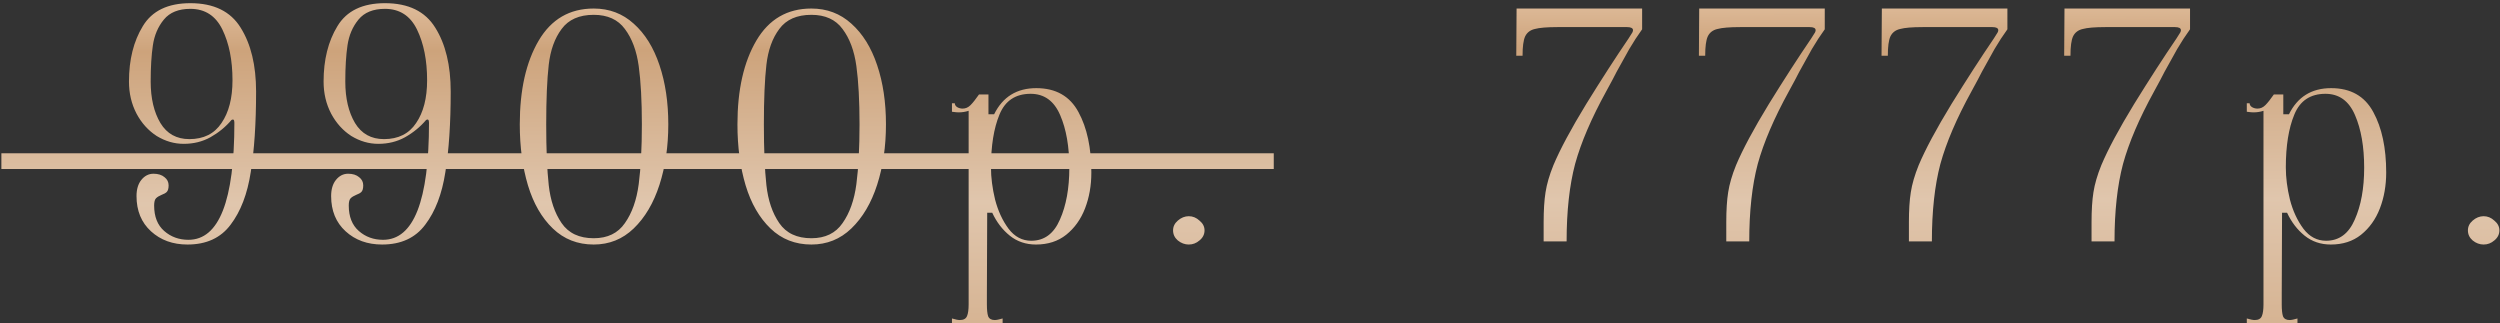
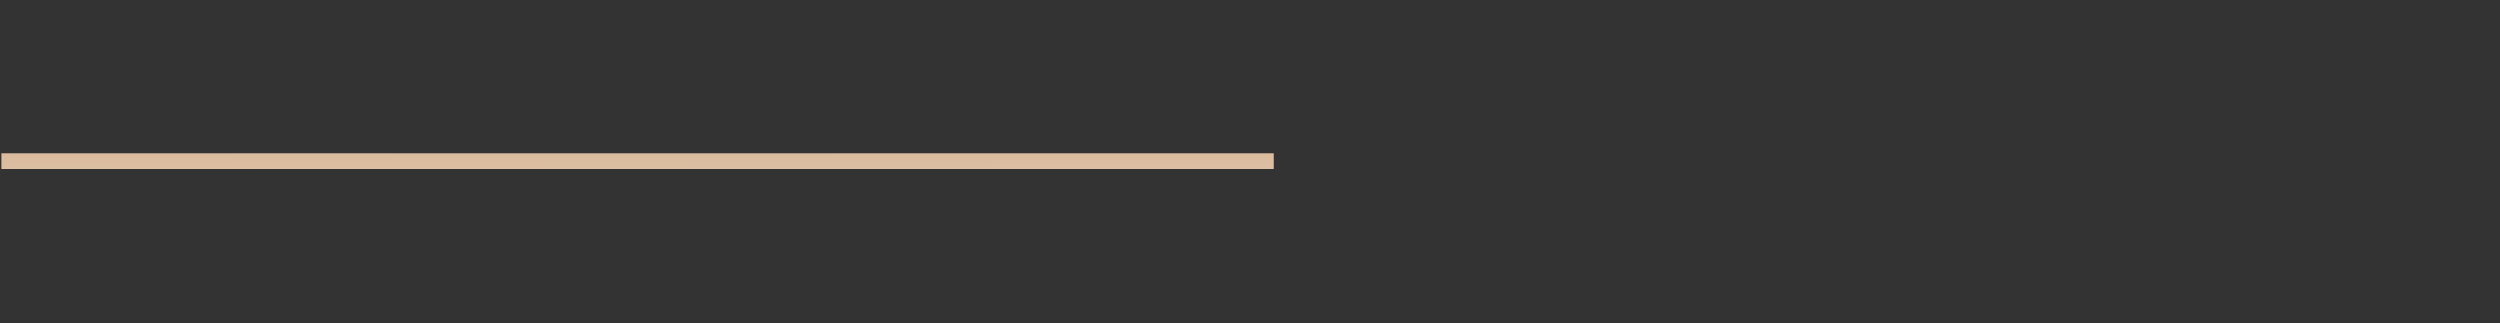
<svg xmlns="http://www.w3.org/2000/svg" width="580" height="75" viewBox="0 0 580 75" fill="none">
  <rect x="0" y="0" width="580" height="75" fill="#333333" stroke="none" />
-   <path d="M43.498 56.73C40.092 56.73 37.269 55.708 35.031 53.664C32.792 51.62 31.672 48.895 31.672 45.488C31.672 43.931 32.038 42.69 32.767 41.765C33.546 40.792 34.495 40.305 35.614 40.305C36.685 40.305 37.537 40.573 38.169 41.108C38.802 41.595 39.118 42.227 39.118 43.006C39.118 43.736 38.972 44.247 38.681 44.539C38.437 44.782 38.048 45.001 37.513 45.196C36.928 45.439 36.49 45.707 36.199 45.999C35.907 46.291 35.761 46.851 35.761 47.678C35.761 50.257 36.539 52.228 38.096 53.591C39.654 54.954 41.528 55.635 43.718 55.635C50.823 55.635 54.376 46.583 54.376 28.479C54.376 27.798 54.157 27.579 53.718 27.822C52.356 29.428 50.725 30.766 48.828 31.837C46.978 32.859 44.91 33.37 42.623 33.37C40.432 33.37 38.34 32.762 36.344 31.545C34.398 30.28 32.84 28.552 31.672 26.362C30.505 24.123 29.921 21.641 29.921 18.916C29.921 13.855 30.991 9.572 33.133 6.068C35.274 2.515 38.948 0.739 44.156 0.739C49.606 0.739 53.499 2.637 55.836 6.433C58.22 10.229 59.413 15.169 59.413 21.252C59.413 28.601 58.999 34.83 58.172 39.94C57.393 45.001 55.836 49.065 53.499 52.131C51.212 55.197 47.879 56.73 43.498 56.73ZM43.937 32.275C47.246 32.275 49.728 31.034 51.383 28.552C53.086 26.07 53.938 22.761 53.938 18.624C53.938 14.001 53.159 10.083 51.602 6.871C50.044 3.659 47.562 2.053 44.156 2.053C41.43 2.053 39.386 2.88 38.023 4.535C36.661 6.19 35.809 8.185 35.468 10.521C35.128 12.808 34.958 15.607 34.958 18.916C34.958 22.809 35.712 26.021 37.221 28.552C38.729 31.034 40.968 32.275 43.937 32.275ZM88.65 56.73C85.243 56.73 82.421 55.708 80.182 53.664C77.944 51.62 76.824 48.895 76.824 45.488C76.824 43.931 77.189 42.69 77.919 41.765C78.698 40.792 79.647 40.305 80.766 40.305C81.837 40.305 82.689 40.573 83.321 41.108C83.954 41.595 84.27 42.227 84.27 43.006C84.27 43.736 84.124 44.247 83.832 44.539C83.589 44.782 83.2 45.001 82.664 45.196C82.08 45.439 81.642 45.707 81.35 45.999C81.058 46.291 80.912 46.851 80.912 47.678C80.912 50.257 81.691 52.228 83.248 53.591C84.805 54.954 86.679 55.635 88.869 55.635C95.975 55.635 99.527 46.583 99.527 28.479C99.527 27.798 99.308 27.579 98.87 27.822C97.507 29.428 95.877 30.766 93.979 31.837C92.13 32.859 90.061 33.37 87.774 33.37C85.584 33.37 83.492 32.762 81.496 31.545C79.549 30.28 77.992 28.552 76.824 26.362C75.656 24.123 75.072 21.641 75.072 18.916C75.072 13.855 76.143 9.572 78.284 6.068C80.425 2.515 84.1 0.739 89.307 0.739C94.758 0.739 98.651 2.637 100.987 6.433C103.372 10.229 104.564 15.169 104.564 21.252C104.564 28.601 104.151 34.83 103.323 39.94C102.545 45.001 100.987 49.065 98.651 52.131C96.364 55.197 93.03 56.73 88.65 56.73ZM89.088 32.275C92.397 32.275 94.879 31.034 96.534 28.552C98.237 26.07 99.089 22.761 99.089 18.624C99.089 14.001 98.311 10.083 96.753 6.871C95.196 3.659 92.714 2.053 89.307 2.053C86.582 2.053 84.538 2.88 83.175 4.535C81.812 6.19 80.961 8.185 80.62 10.521C80.279 12.808 80.109 15.607 80.109 18.916C80.109 22.809 80.864 26.021 82.372 28.552C83.881 31.034 86.12 32.275 89.088 32.275ZM137.744 56.73C133.996 56.73 130.833 55.489 128.254 53.007C125.674 50.525 123.752 47.191 122.487 43.006C121.221 38.772 120.589 34.051 120.589 28.844C120.589 20.863 122.049 14.39 124.969 9.426C127.889 4.462 132.147 1.98 137.744 1.98C141.345 1.98 144.435 3.148 147.015 5.484C149.643 7.82 151.638 11.032 153.001 15.12C154.363 19.159 155.045 23.734 155.045 28.844C155.045 33.954 154.363 38.626 153.001 42.86C151.638 47.094 149.643 50.476 147.015 53.007C144.435 55.489 141.345 56.73 137.744 56.73ZM137.744 55.27C140.956 55.27 143.365 54.102 144.971 51.766C146.625 49.43 147.696 46.413 148.183 42.714C148.669 38.967 148.913 34.343 148.913 28.844C148.913 23.393 148.669 18.892 148.183 15.339C147.696 11.786 146.625 8.915 144.971 6.725C143.365 4.535 140.956 3.44 137.744 3.44C134.386 3.44 131.904 4.535 130.298 6.725C128.692 8.866 127.694 11.64 127.305 15.047C126.915 18.454 126.721 23.053 126.721 28.844C126.721 34.684 126.915 39.38 127.305 42.933C127.694 46.486 128.692 49.43 130.298 51.766C131.904 54.102 134.386 55.27 137.744 55.27ZM188.242 56.73C184.495 56.73 181.331 55.489 178.752 53.007C176.173 50.525 174.25 47.191 172.985 43.006C171.72 38.772 171.087 34.051 171.087 28.844C171.087 20.863 172.547 14.39 175.467 9.426C178.387 4.462 182.645 1.98 188.242 1.98C191.843 1.98 194.934 3.148 197.513 5.484C200.141 7.82 202.136 11.032 203.499 15.12C204.862 19.159 205.543 23.734 205.543 28.844C205.543 33.954 204.862 38.626 203.499 42.86C202.136 47.094 200.141 50.476 197.513 53.007C194.934 55.489 191.843 56.73 188.242 56.73ZM188.242 55.27C191.454 55.27 193.863 54.102 195.469 51.766C197.124 49.43 198.194 46.413 198.681 42.714C199.168 38.967 199.411 34.343 199.411 28.844C199.411 23.393 199.168 18.892 198.681 15.339C198.194 11.786 197.124 8.915 195.469 6.725C193.863 4.535 191.454 3.44 188.242 3.44C184.884 3.44 182.402 4.535 180.796 6.725C179.19 8.866 178.192 11.64 177.803 15.047C177.414 18.454 177.219 23.053 177.219 28.844C177.219 34.684 177.414 39.38 177.803 42.933C178.192 46.486 179.19 49.43 180.796 51.766C182.402 54.102 184.884 55.27 188.242 55.27ZM220.855 73.885C221.683 74.128 222.291 74.25 222.68 74.25C223.556 74.25 224.116 73.934 224.359 73.301C224.603 72.717 224.724 71.817 224.724 70.6V25.705C223.994 25.948 223.216 26.07 222.388 26.07C222.048 26.07 221.537 26.021 220.855 25.924V23.953H221.512C221.512 24.294 221.683 24.586 222.023 24.829C222.413 25.072 222.851 25.194 223.337 25.194C224.019 25.194 224.627 24.926 225.162 24.391C225.698 23.856 226.355 23.028 227.133 21.909H229.323V26.508H230.637C232.633 22.469 235.893 20.449 240.419 20.449C244.945 20.449 248.206 22.298 250.201 25.997C252.197 29.647 253.194 34.319 253.194 40.013C253.194 43.03 252.708 45.804 251.734 48.335C250.761 50.866 249.301 52.91 247.354 54.467C245.456 55.976 243.12 56.73 240.346 56.73C238.01 56.73 235.991 56.049 234.287 54.686C232.584 53.323 231.221 51.547 230.199 49.357H229.031L228.958 68.41V70.6C228.958 71.865 229.056 72.79 229.25 73.374C229.494 73.958 230.005 74.25 230.783 74.25C231.173 74.25 231.781 74.128 232.608 73.885V74.98H220.855V73.885ZM229.907 38.845C229.907 41.181 230.224 43.663 230.856 46.291C231.538 48.919 232.584 51.182 233.995 53.08C235.407 54.929 237.159 55.854 239.251 55.854C242.269 55.854 244.483 54.224 245.894 50.963C247.354 47.702 248.084 43.687 248.084 38.918C248.084 34.051 247.379 29.988 245.967 26.727C244.556 23.418 242.269 21.763 239.105 21.763C235.601 21.763 233.192 23.369 231.878 26.581C230.564 29.744 229.907 33.832 229.907 38.845ZM275.802 56.73C274.878 56.73 274.026 56.414 273.247 55.781C272.517 55.148 272.152 54.37 272.152 53.445C272.152 52.569 272.517 51.815 273.247 51.182C274.026 50.501 274.878 50.16 275.802 50.16C276.727 50.16 277.554 50.501 278.284 51.182C279.063 51.815 279.452 52.569 279.452 53.445C279.452 54.37 279.063 55.148 278.284 55.781C277.554 56.414 276.727 56.73 275.802 56.73ZM358.125 51.547C358.125 48.773 358.271 46.461 358.563 44.612C358.855 42.714 359.463 40.621 360.388 38.334C361.945 34.635 364.476 29.915 367.98 24.172C371.532 18.429 374.817 13.344 377.835 8.915L378.711 7.528C378.808 7.333 378.857 7.163 378.857 7.017C378.857 6.53 378.394 6.287 377.47 6.287H366.812H361.337C358.903 6.287 357.151 6.433 356.081 6.725C355.01 6.968 354.256 7.552 353.818 8.477C353.428 9.353 353.234 10.837 353.234 12.93H351.774L351.847 1.98H380.974V6.798C379.952 8.209 378.954 9.742 377.981 11.397C377.056 13.052 376.083 14.804 375.061 16.653C374.525 17.724 373.722 19.232 372.652 21.179C369.196 27.457 366.787 33.078 365.425 38.042C364.111 43.006 363.454 48.992 363.454 56H358.125V51.547ZM400.496 51.547C400.496 48.773 400.642 46.461 400.934 44.612C401.226 42.714 401.834 40.621 402.759 38.334C404.316 34.635 406.847 29.915 410.351 24.172C413.904 18.429 417.189 13.344 420.206 8.915L421.082 7.528C421.179 7.333 421.228 7.163 421.228 7.017C421.228 6.53 420.766 6.287 419.841 6.287H409.183H403.708C401.275 6.287 399.523 6.433 398.452 6.725C397.381 6.968 396.627 7.552 396.189 8.477C395.8 9.353 395.605 10.837 395.605 12.93H394.145L394.218 1.98H423.345V6.798C422.323 8.209 421.325 9.742 420.352 11.397C419.427 13.052 418.454 14.804 417.432 16.653C416.897 17.724 416.094 19.232 415.023 21.179C411.568 27.457 409.159 33.078 407.796 38.042C406.482 43.006 405.825 48.992 405.825 56H400.496V51.547ZM442.867 51.547C442.867 48.773 443.013 46.461 443.305 44.612C443.597 42.714 444.206 40.621 445.13 38.334C446.688 34.635 449.218 29.915 452.722 24.172C456.275 18.429 459.56 13.344 462.577 8.915L463.453 7.528C463.551 7.333 463.599 7.163 463.599 7.017C463.599 6.53 463.137 6.287 462.212 6.287H451.554H446.079C443.646 6.287 441.894 6.433 440.823 6.725C439.753 6.968 438.998 7.552 438.56 8.477C438.171 9.353 437.976 10.837 437.976 12.93H436.516L436.589 1.98H465.716V6.798C464.694 8.209 463.697 9.742 462.723 11.397C461.799 13.052 460.825 14.804 459.803 16.653C459.268 17.724 458.465 19.232 457.394 21.179C453.939 27.457 451.53 33.078 450.167 38.042C448.853 43.006 448.196 48.992 448.196 56H442.867V51.547ZM485.239 51.547C485.239 48.773 485.385 46.461 485.677 44.612C485.969 42.714 486.577 40.621 487.502 38.334C489.059 34.635 491.59 29.915 495.094 24.172C498.646 18.429 501.931 13.344 504.949 8.915L505.825 7.528C505.922 7.333 505.971 7.163 505.971 7.017C505.971 6.53 505.508 6.287 504.584 6.287H493.926H488.451C486.017 6.287 484.265 6.433 483.195 6.725C482.124 6.968 481.37 7.552 480.932 8.477C480.542 9.353 480.348 10.837 480.348 12.93H478.888L478.961 1.98H508.088V6.798C507.066 8.209 506.068 9.742 505.095 11.397C504.17 13.052 503.197 14.804 502.175 16.653C501.639 17.724 500.836 19.232 499.766 21.179C496.31 27.457 493.901 33.078 492.539 38.042C491.225 43.006 490.568 48.992 490.568 56H485.239V51.547ZM521.259 73.885C522.086 74.128 522.695 74.25 523.084 74.25C523.96 74.25 524.52 73.934 524.763 73.301C525.006 72.717 525.128 71.817 525.128 70.6V25.705C524.398 25.948 523.619 26.07 522.792 26.07C522.451 26.07 521.94 26.021 521.259 25.924V23.953H521.916C521.916 24.294 522.086 24.586 522.427 24.829C522.816 25.072 523.254 25.194 523.741 25.194C524.422 25.194 525.031 24.926 525.566 24.391C526.101 23.856 526.758 23.028 527.537 21.909H529.727V26.508H531.041C533.036 22.469 536.297 20.449 540.823 20.449C545.349 20.449 548.61 22.298 550.605 25.997C552.6 29.647 553.598 34.319 553.598 40.013C553.598 43.03 553.111 45.804 552.138 48.335C551.165 50.866 549.705 52.91 547.758 54.467C545.86 55.976 543.524 56.73 540.75 56.73C538.414 56.73 536.394 56.049 534.691 54.686C532.988 53.323 531.625 51.547 530.603 49.357H529.435L529.362 68.41V70.6C529.362 71.865 529.459 72.79 529.654 73.374C529.897 73.958 530.408 74.25 531.187 74.25C531.576 74.25 532.185 74.128 533.012 73.885V74.98H521.259V73.885ZM530.311 38.845C530.311 41.181 530.627 43.663 531.26 46.291C531.941 48.919 532.988 51.182 534.399 53.08C535.81 54.929 537.562 55.854 539.655 55.854C542.672 55.854 544.887 54.224 546.298 50.963C547.758 47.702 548.488 43.687 548.488 38.918C548.488 34.051 547.782 29.988 546.371 26.727C544.96 23.418 542.672 21.763 539.509 21.763C536.005 21.763 533.596 23.369 532.282 26.581C530.968 29.744 530.311 33.832 530.311 38.845ZM576.206 56.73C575.281 56.73 574.429 56.414 573.651 55.781C572.921 55.148 572.556 54.37 572.556 53.445C572.556 52.569 572.921 51.815 573.651 51.182C574.429 50.501 575.281 50.16 576.206 50.16C577.13 50.16 577.958 50.501 578.688 51.182C579.466 51.815 579.856 52.569 579.856 53.445C579.856 54.37 579.466 55.148 578.688 55.781C577.958 56.414 577.13 56.73 576.206 56.73Z" fill="url(#paint0_linear_468_4)" />
  <path d="M0.321 35.56H295.512V39.21H0.321V35.56Z" fill="url(#paint1_linear_468_4)" />
  <defs>
    <linearGradient id="paint0_linear_468_4" x1="225.385" y1="-48.667" x2="225.726" y2="101.731" gradientUnits="userSpaceOnUse">
      <stop offset="0.006" stop-color="#FFE9D4" />
      <stop offset="0.195" stop-color="#FFE9D4" />
      <stop offset="0.4" stop-color="#CDA37B" />
      <stop offset="0.635" stop-color="#E0C6AD" />
      <stop offset="1" stop-color="#CDA37B" />
    </linearGradient>
    <linearGradient id="paint1_linear_468_4" x1="225.385" y1="-48.667" x2="225.726" y2="101.731" gradientUnits="userSpaceOnUse">
      <stop offset="0.006" stop-color="#FFE9D4" />
      <stop offset="0.195" stop-color="#FFE9D4" />
      <stop offset="0.4" stop-color="#CDA37B" />
      <stop offset="0.635" stop-color="#E0C6AD" />
      <stop offset="1" stop-color="#CDA37B" />
    </linearGradient>
  </defs>
</svg>